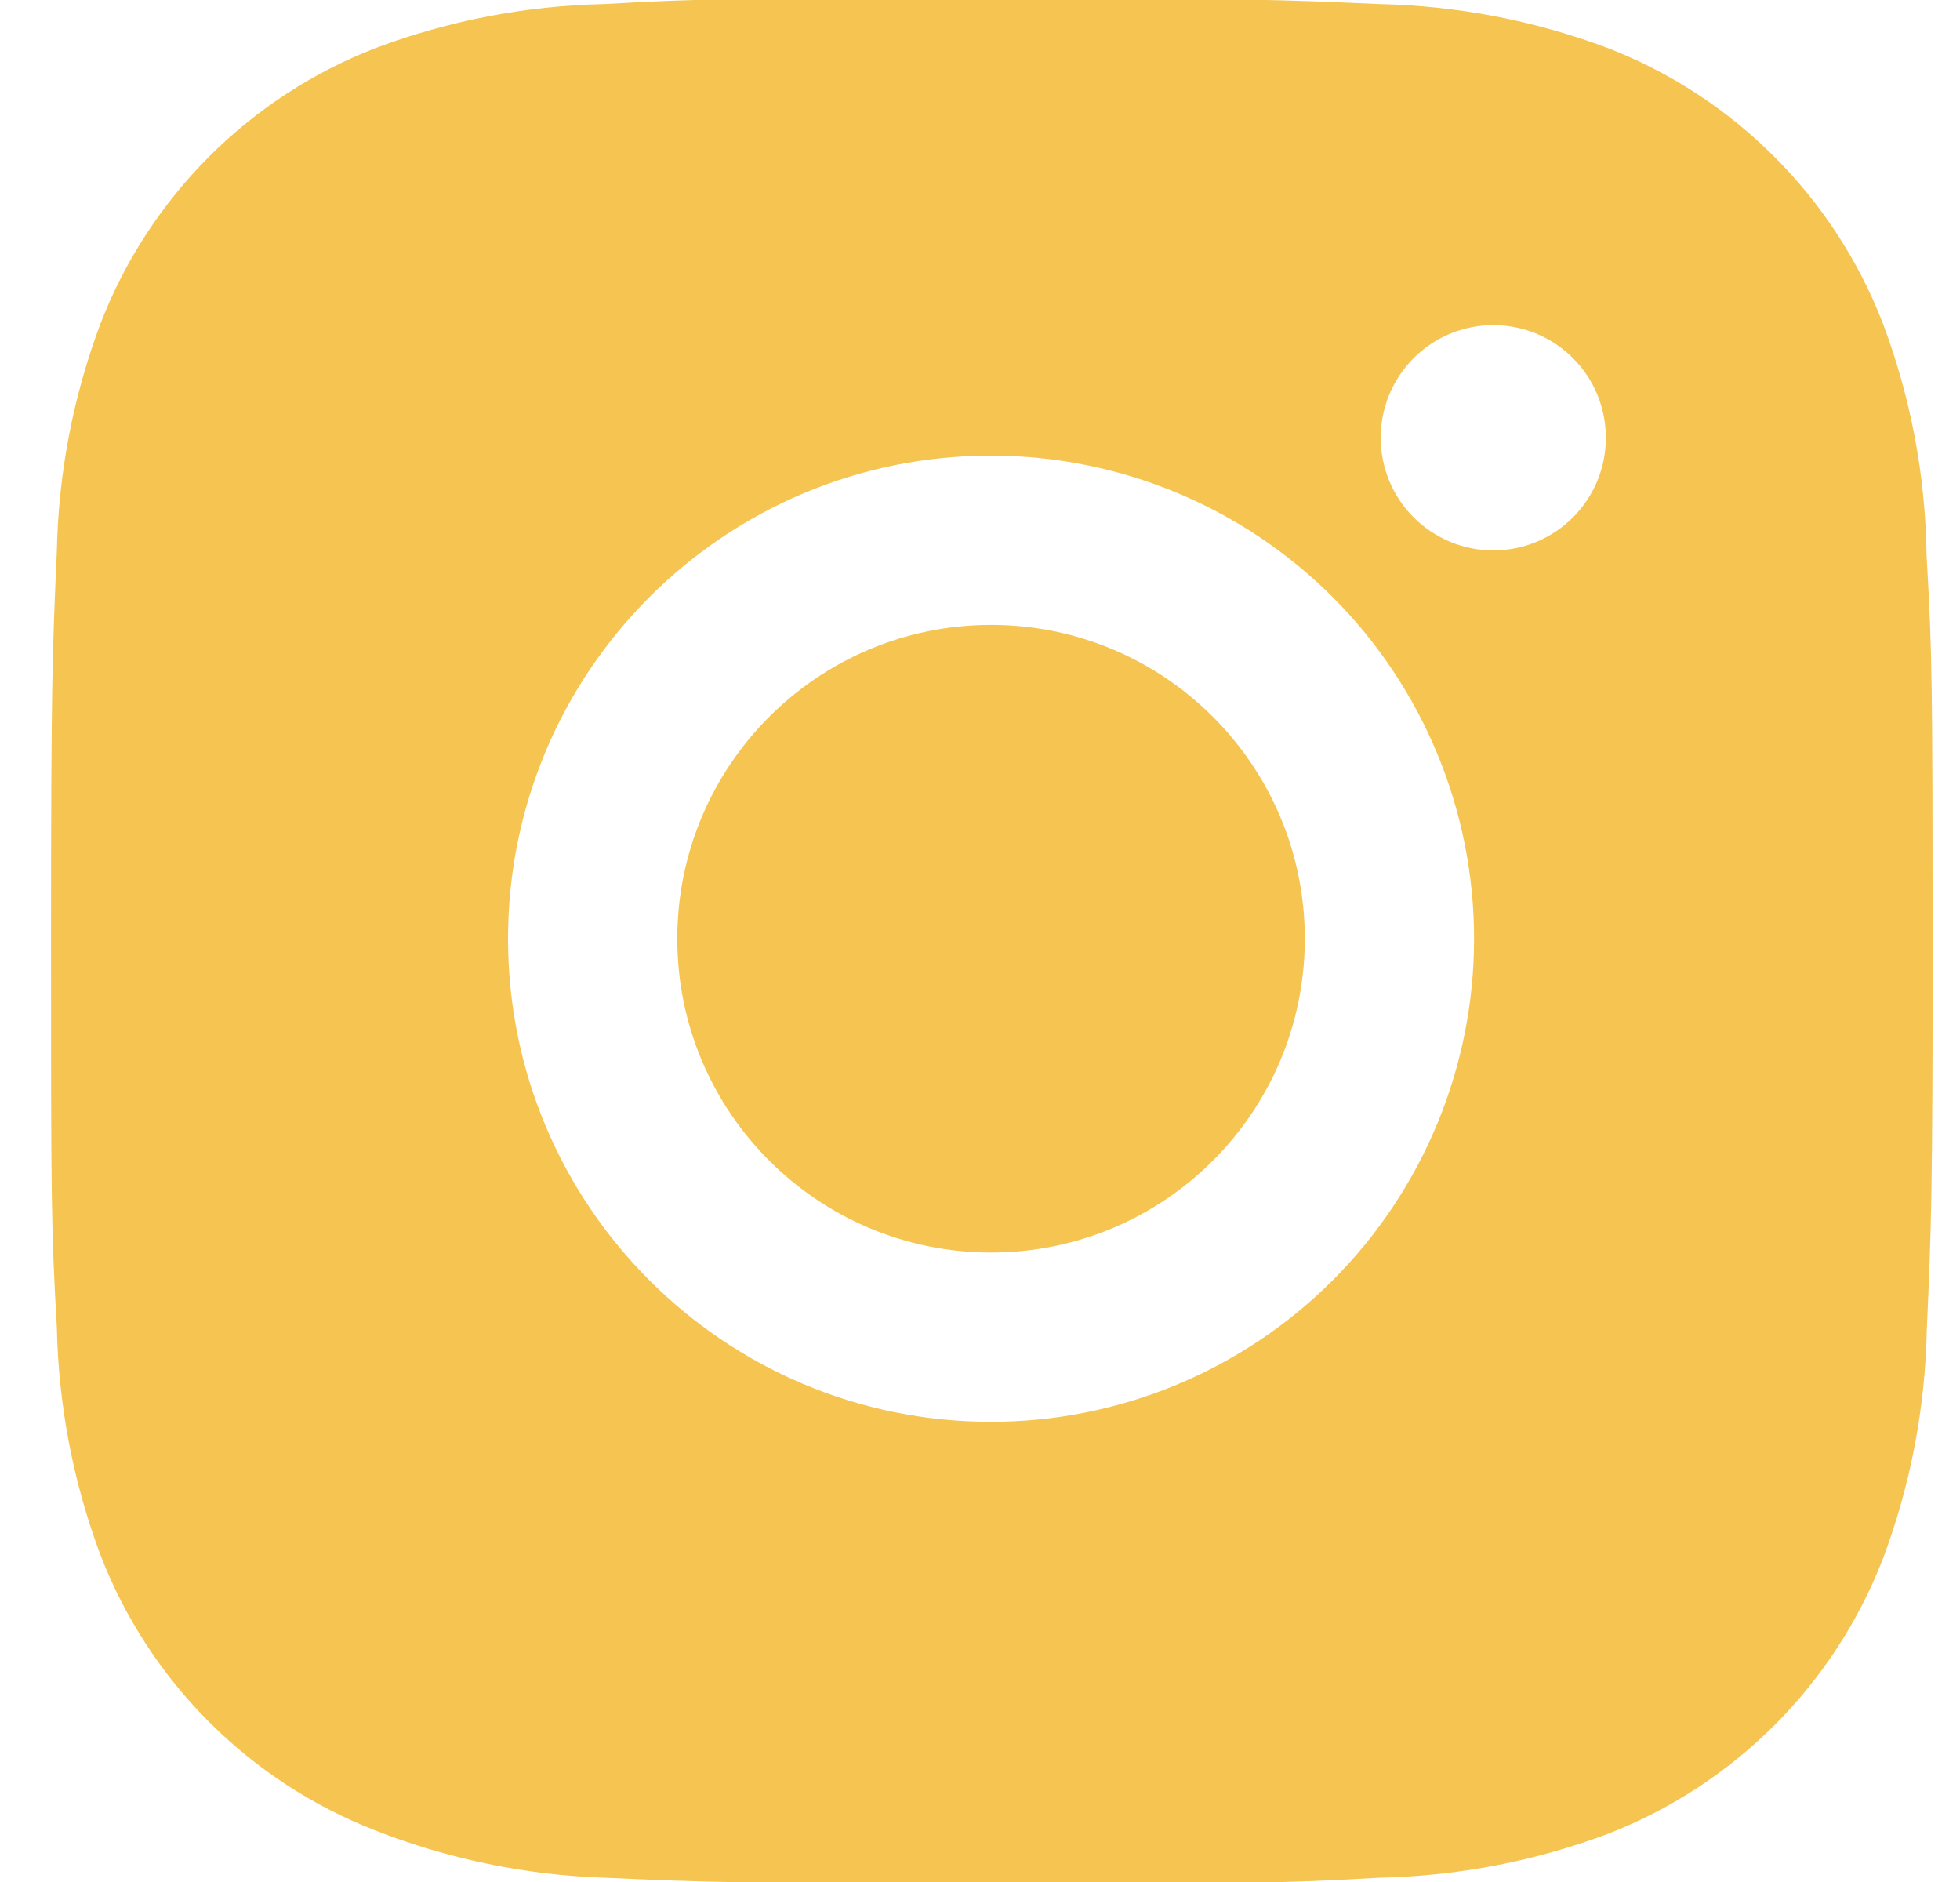
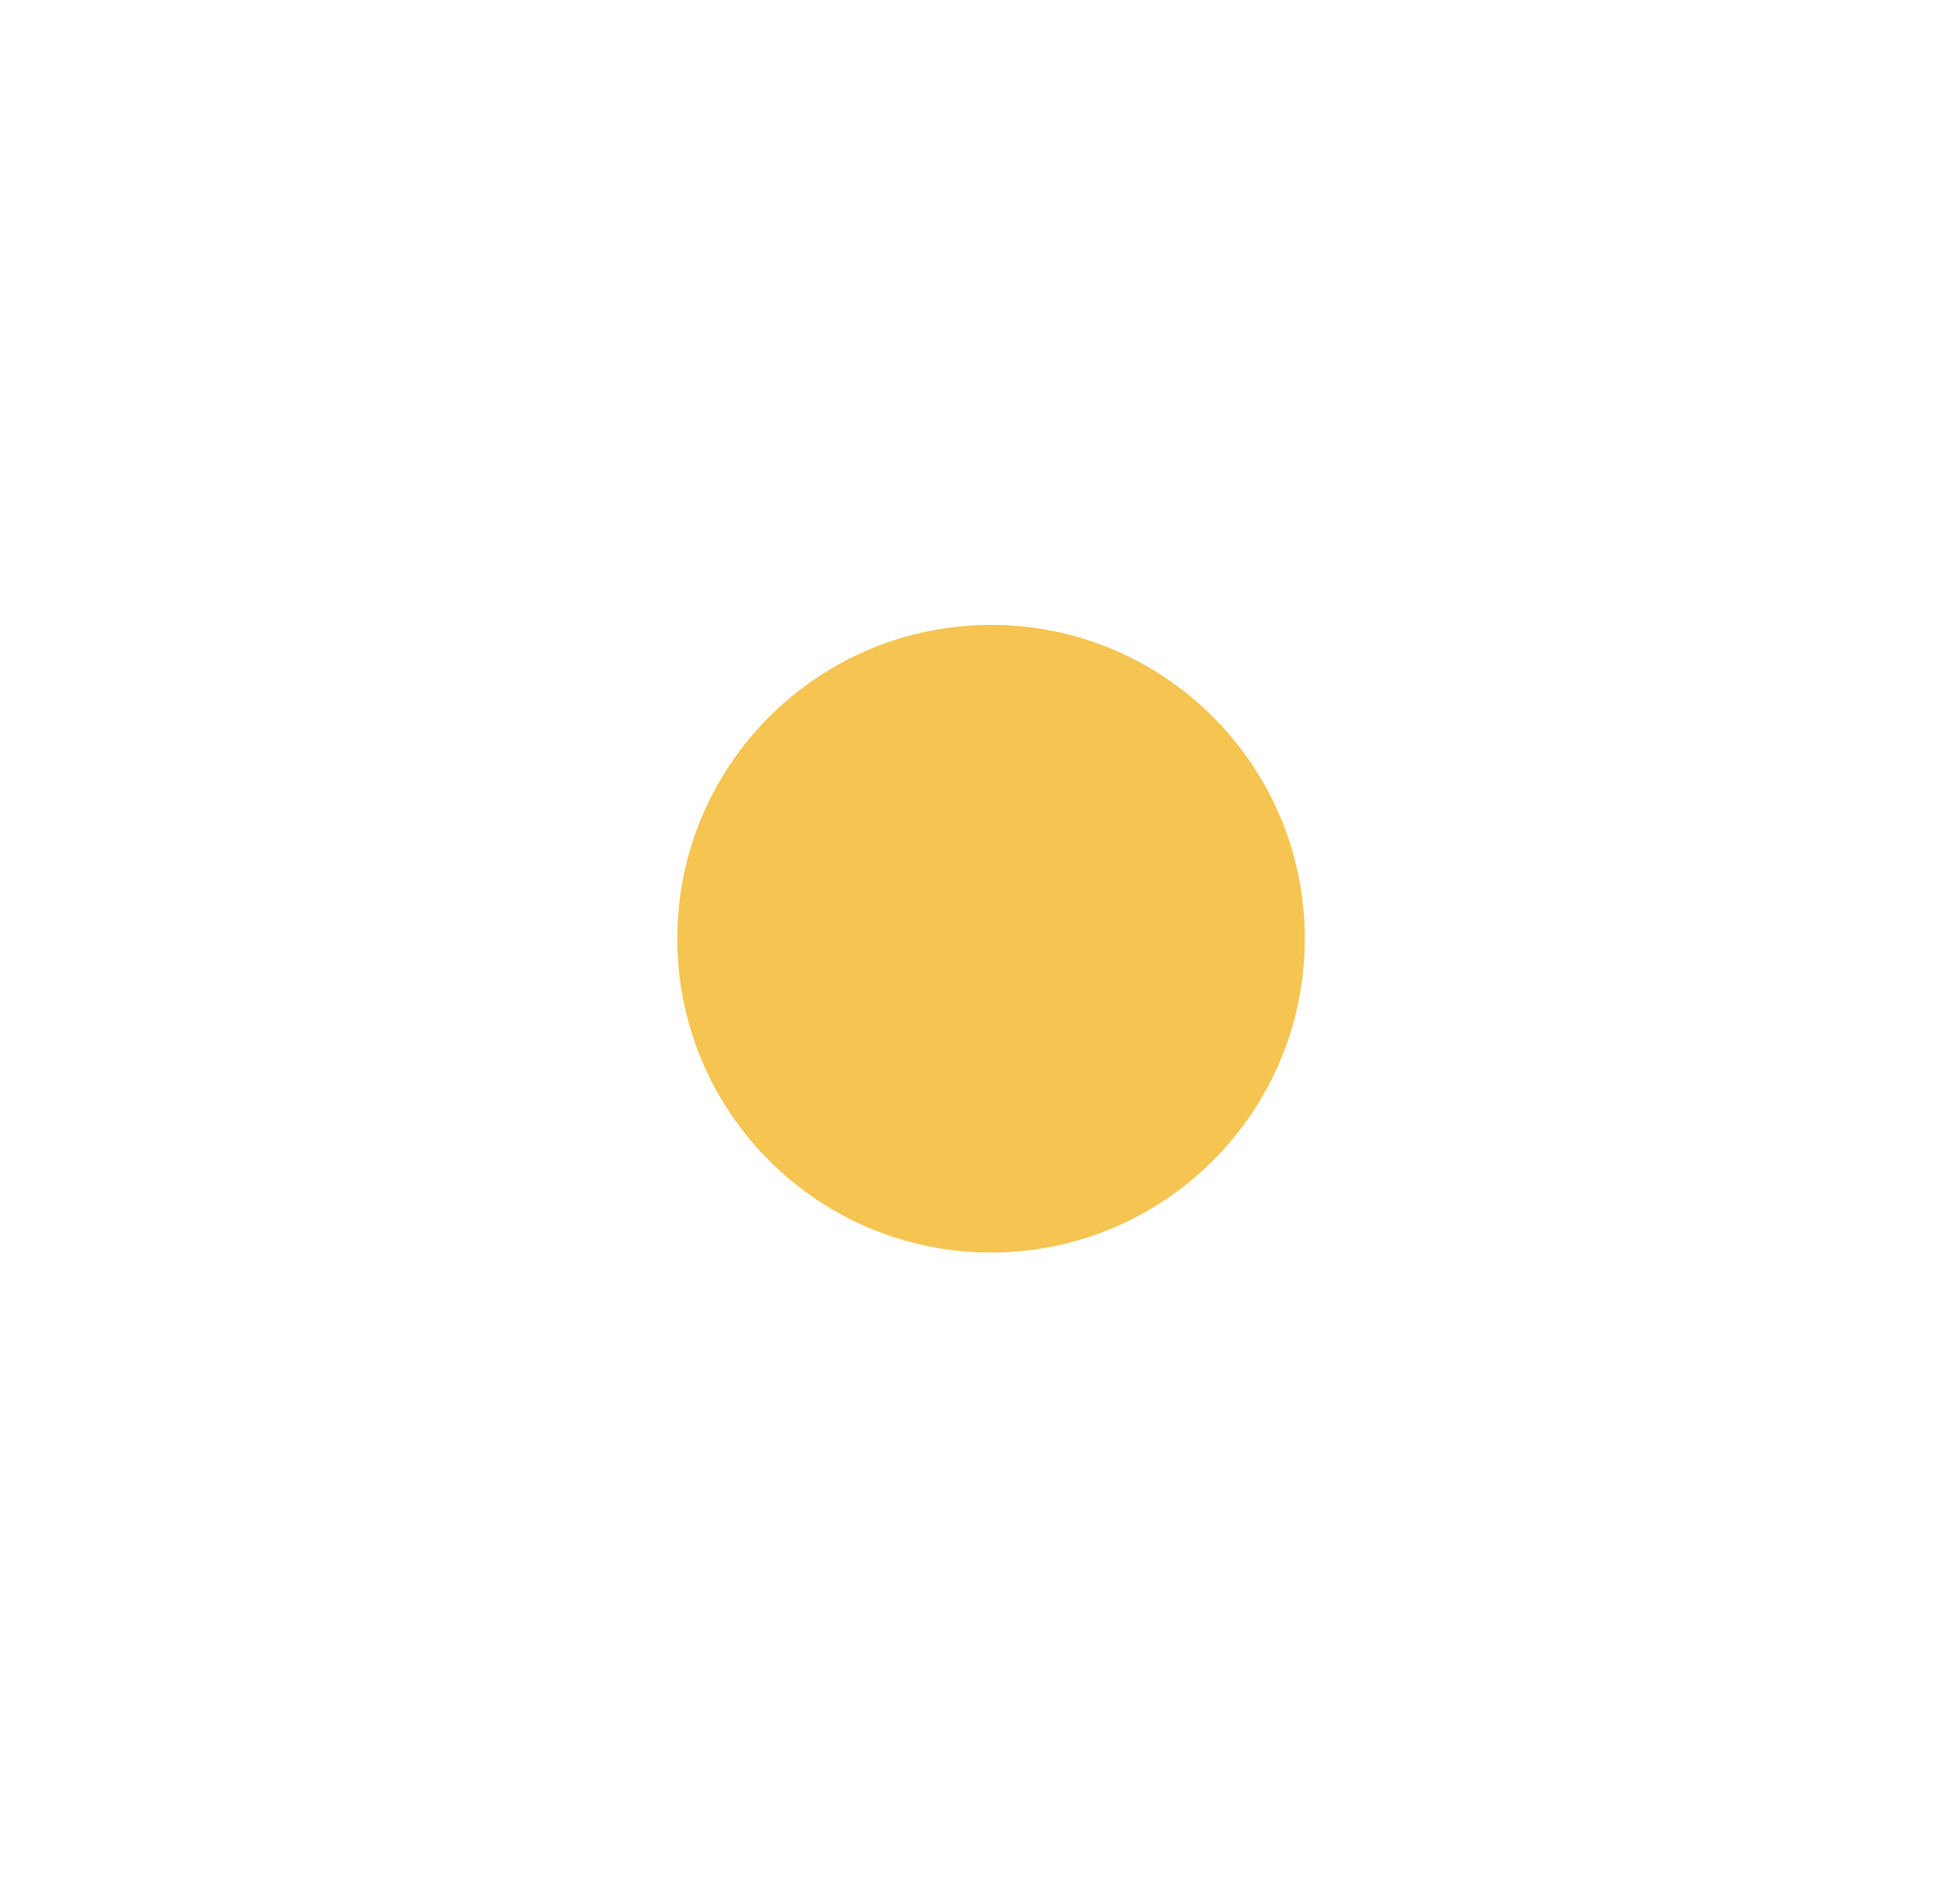
<svg xmlns="http://www.w3.org/2000/svg" width="25" height="24" viewBox="0 0 25 24" fill="none">
  <g clip-path="url(#clip0_70_1347)">
-     <path d="M24.573 7.075C24.56 6.065 24.371 5.066 24.015 4.121C23.706 3.324 23.235 2.601 22.63 1.997C22.026 1.392 21.302 0.921 20.506 0.612C19.573 0.262 18.588 0.073 17.592 0.052C16.31 -0.005 15.904 -0.021 12.649 -0.021C9.395 -0.021 8.977 -0.021 7.705 0.052C6.709 0.073 5.725 0.262 4.793 0.612C3.996 0.921 3.272 1.392 2.668 1.996C2.064 2.601 1.592 3.324 1.284 4.121C0.933 5.053 0.744 6.038 0.725 7.033C0.668 8.317 0.651 8.723 0.651 11.978C0.651 15.232 0.651 15.648 0.725 16.922C0.745 17.919 0.933 18.903 1.284 19.837C1.593 20.634 2.064 21.357 2.669 21.961C3.273 22.565 3.997 23.036 4.794 23.345C5.724 23.709 6.708 23.912 7.706 23.945C8.989 24.002 9.396 24.019 12.65 24.019C15.905 24.019 16.322 24.019 17.595 23.945C18.591 23.925 19.576 23.736 20.508 23.386C21.305 23.077 22.028 22.605 22.633 22.001C23.237 21.397 23.708 20.674 24.017 19.877C24.368 18.944 24.556 17.96 24.576 16.962C24.633 15.68 24.651 15.274 24.651 12.018C24.648 8.763 24.648 8.35 24.573 7.075ZM12.641 18.132C9.237 18.132 6.48 15.375 6.48 11.971C6.48 8.567 9.237 5.81 12.641 5.81C14.275 5.81 15.842 6.459 16.998 7.614C18.153 8.77 18.802 10.337 18.802 11.971C18.802 13.605 18.153 15.172 16.998 16.328C15.842 17.483 14.275 18.132 12.641 18.132ZM19.048 7.019C18.859 7.019 18.672 6.982 18.498 6.91C18.323 6.837 18.165 6.732 18.031 6.598C17.898 6.465 17.792 6.306 17.72 6.132C17.648 5.958 17.611 5.771 17.611 5.582C17.611 5.393 17.648 5.207 17.72 5.032C17.793 4.858 17.898 4.7 18.032 4.566C18.165 4.433 18.323 4.327 18.497 4.255C18.672 4.183 18.858 4.146 19.047 4.146C19.236 4.146 19.422 4.183 19.597 4.255C19.771 4.327 19.929 4.433 20.062 4.566C20.196 4.7 20.302 4.858 20.374 5.032C20.446 5.207 20.483 5.393 20.483 5.582C20.483 6.376 19.841 7.019 19.048 7.019Z" fill="#F5C451" />
    <path d="M12.641 15.973C14.852 15.973 16.643 14.181 16.643 11.971C16.643 9.761 14.852 7.969 12.641 7.969C10.431 7.969 8.639 9.761 8.639 11.971C8.639 14.181 10.431 15.973 12.641 15.973Z" fill="#F5C451" />
  </g>
  <defs>
    <clipPath id="clip0_70_1347">
      <rect width="24" height="24" fill="white" transform="translate(0.651)" />
    </clipPath>
  </defs>
</svg>